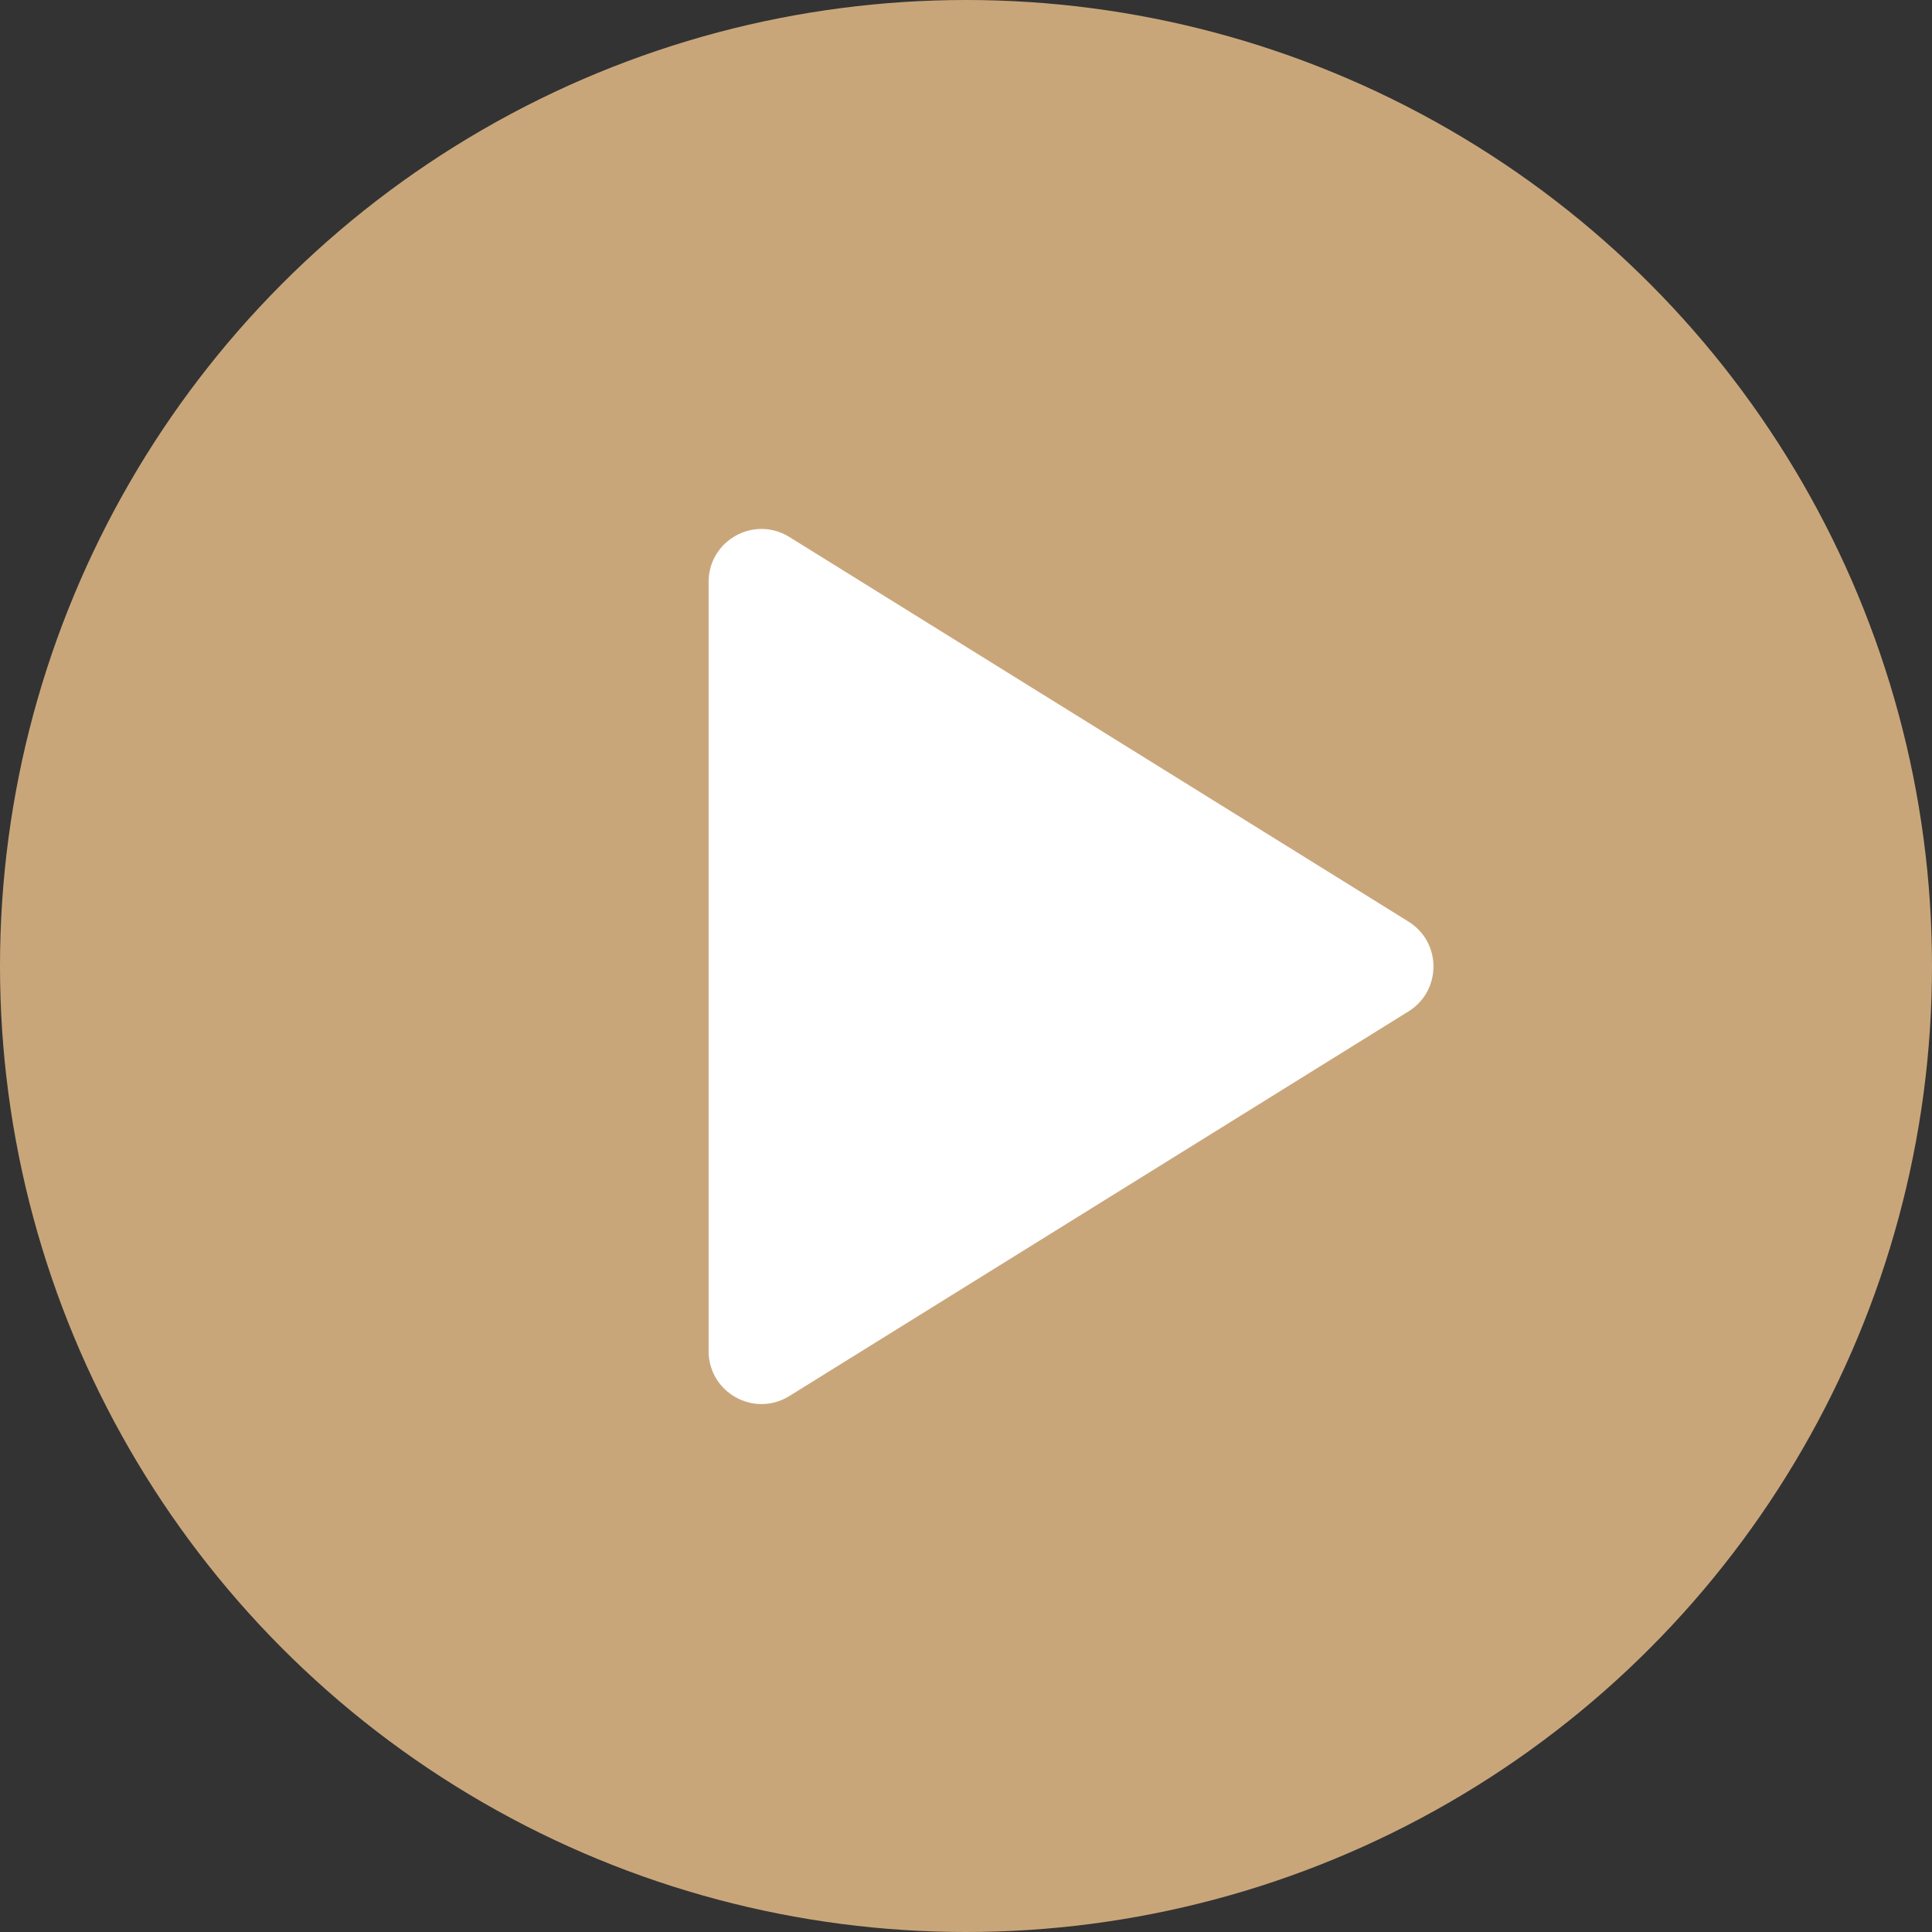
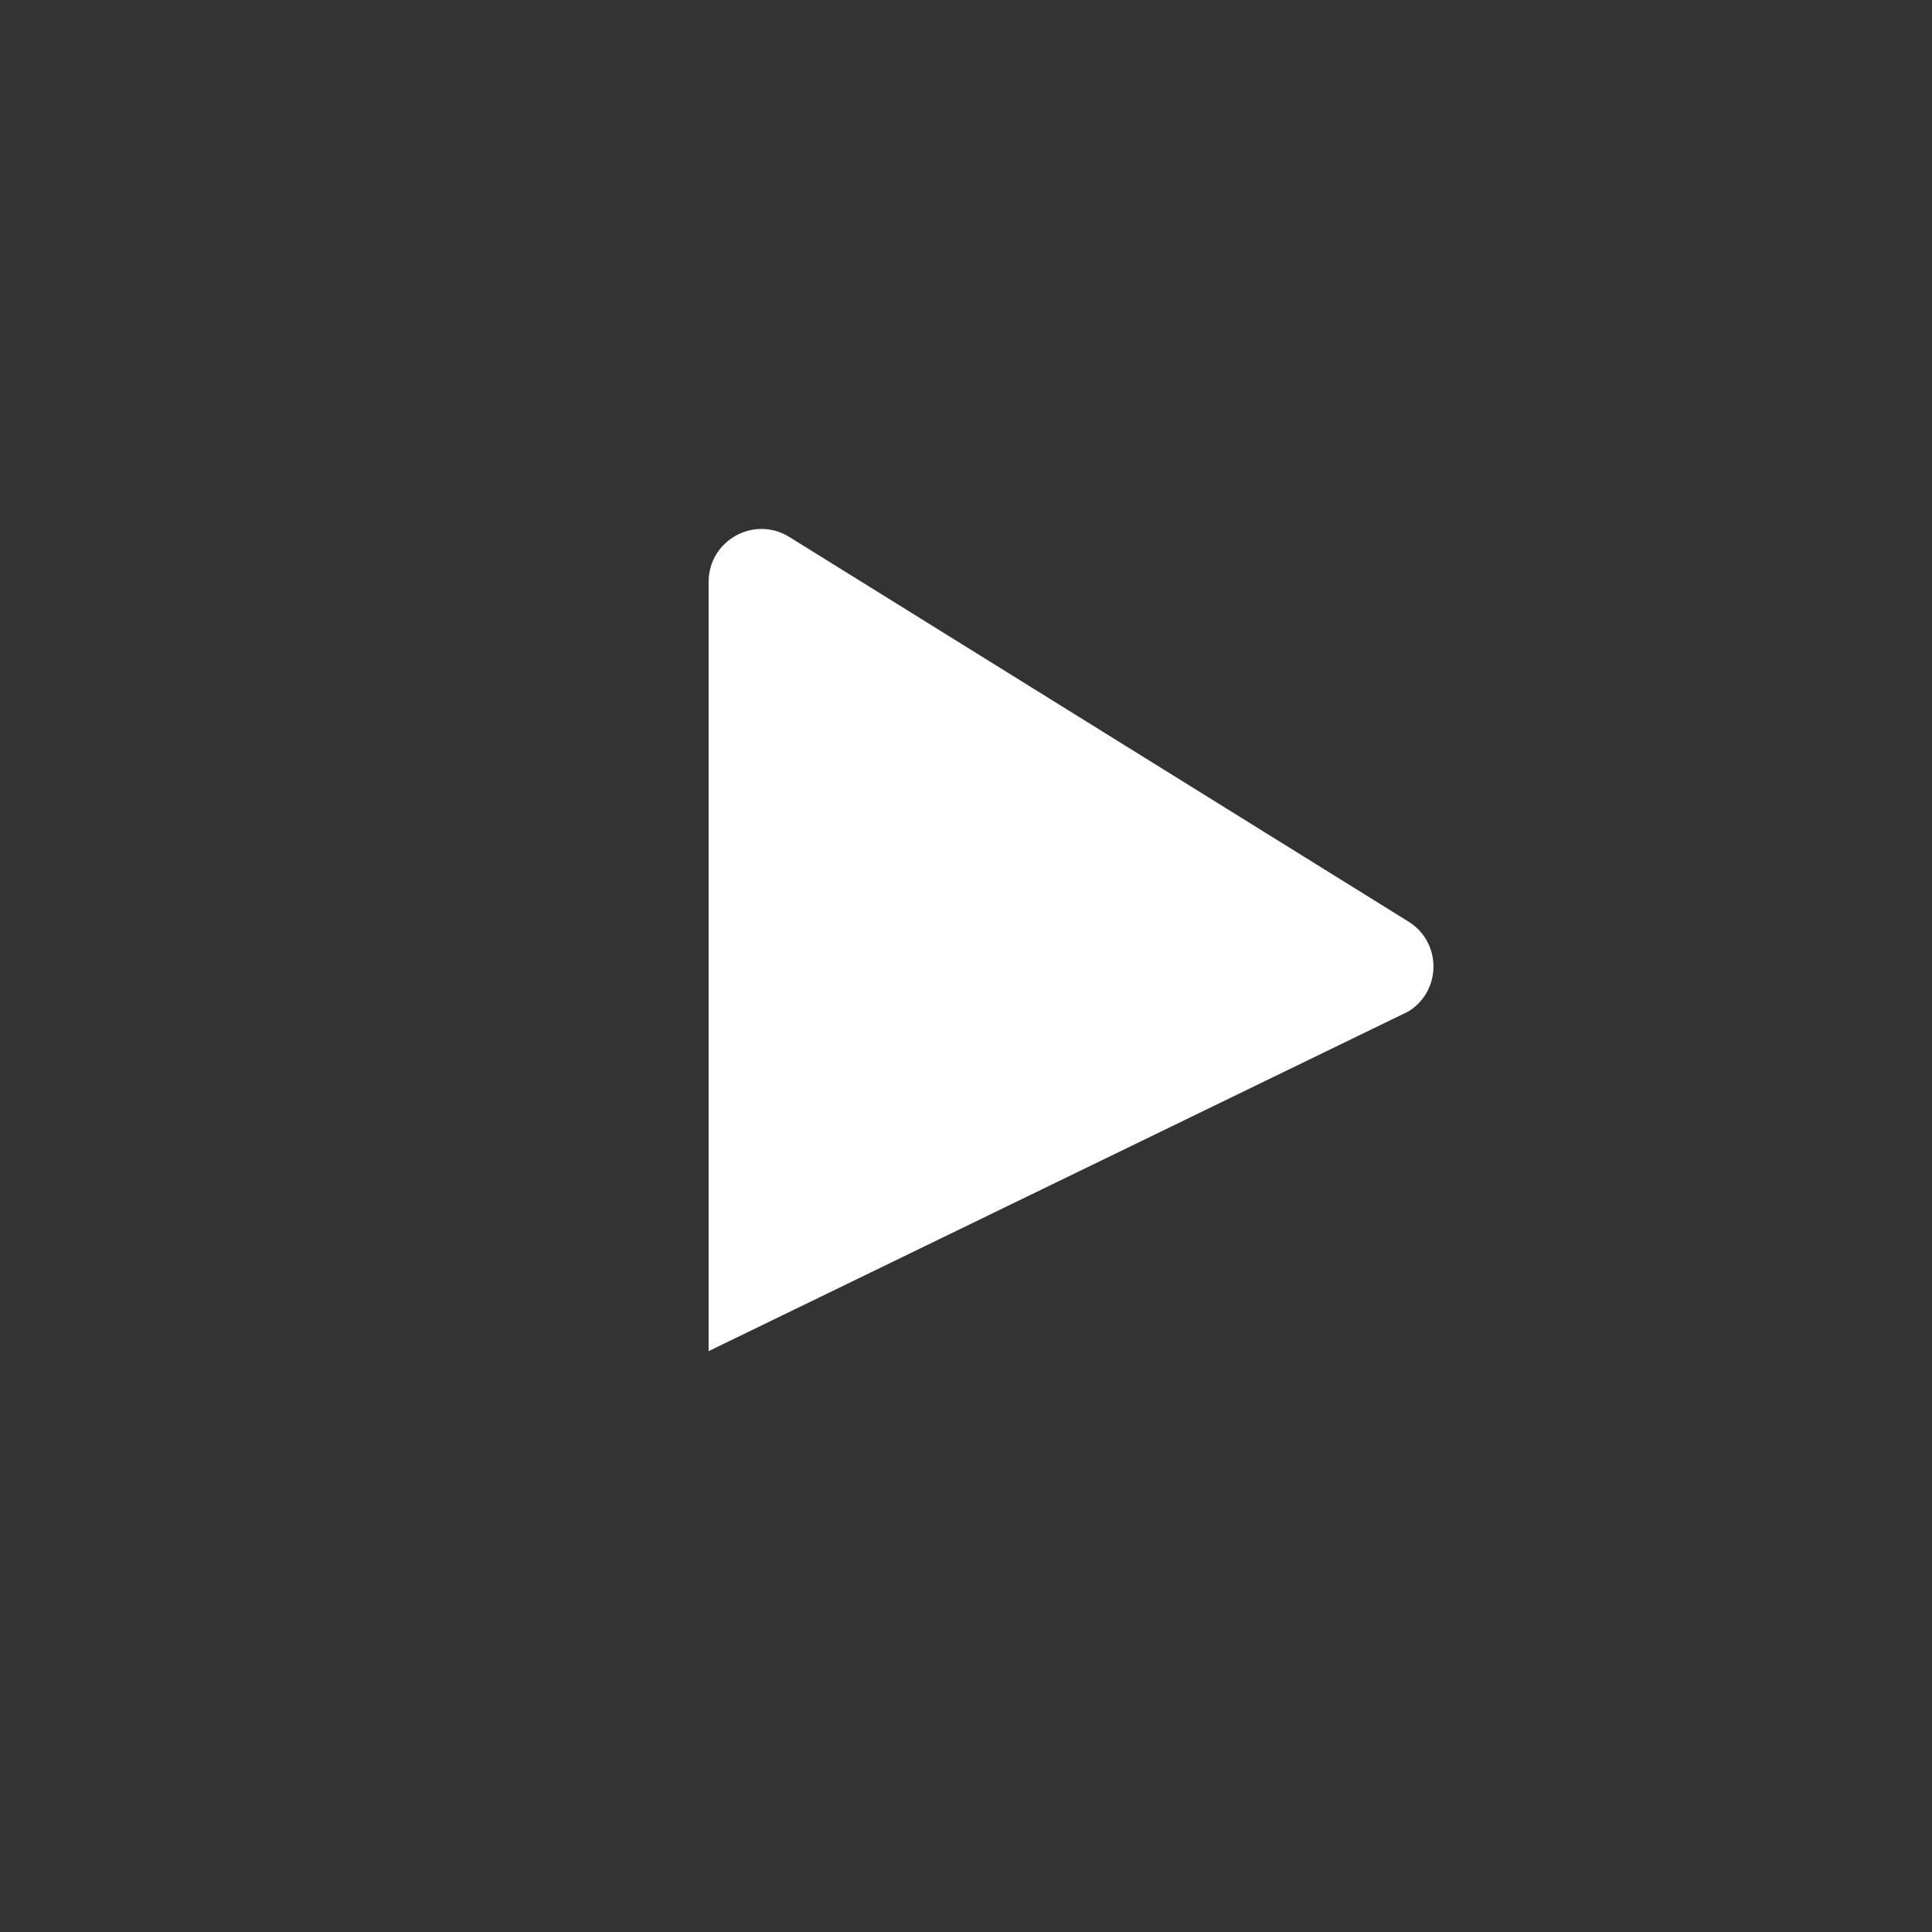
<svg xmlns="http://www.w3.org/2000/svg" width="1901" height="1901" viewBox="0 0 1901 1901" fill="none">
  <rect x="0" y="0" width="1901" height="1901" fill="#333333" stroke="none" />
-   <circle cx="950.5" cy="950.5" r="950.5" fill="#C9A67A" />
-   <path d="M1385.9 995.17C1418.65 974.827 1418.65 927.173 1385.9 906.83L776.69 528.367C742.051 506.848 697.25 531.758 697.25 572.538V1329.46C697.25 1370.24 742.051 1395.15 776.69 1373.63L1385.9 995.17Z" fill="white" />
+   <path d="M1385.9 995.17C1418.65 974.827 1418.65 927.173 1385.9 906.83L776.69 528.367C742.051 506.848 697.25 531.758 697.25 572.538V1329.46L1385.9 995.17Z" fill="white" />
</svg>